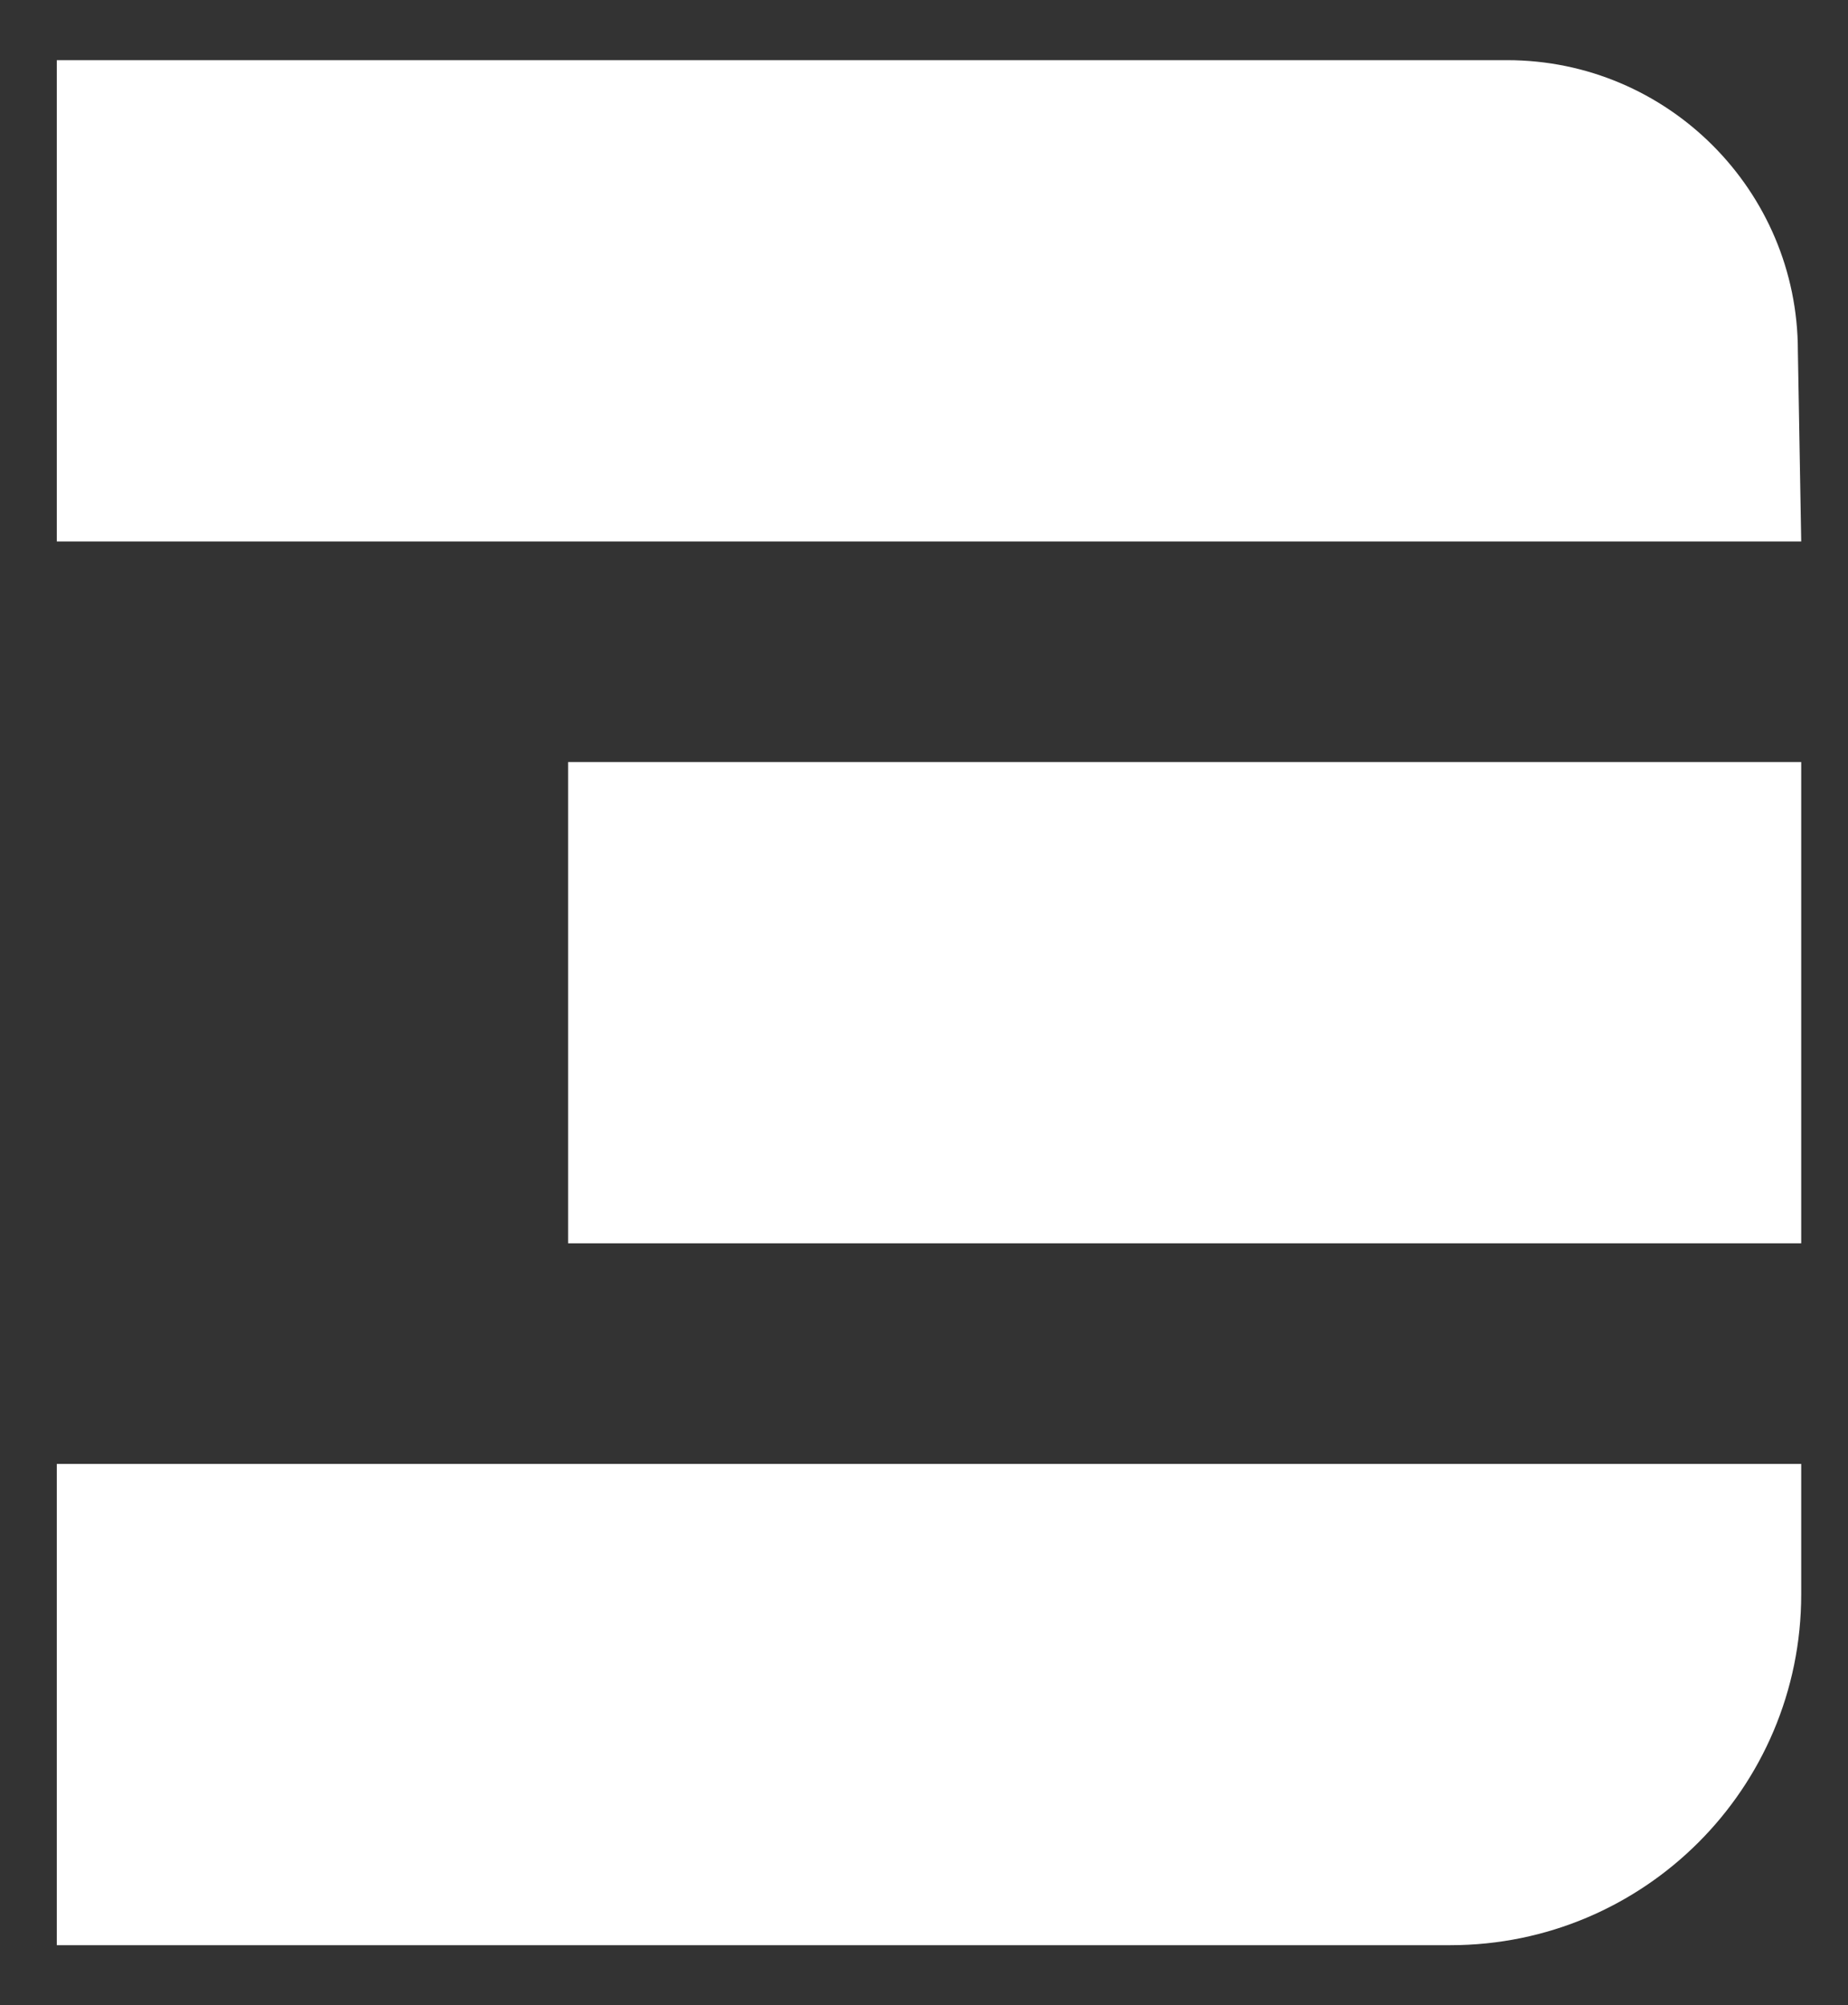
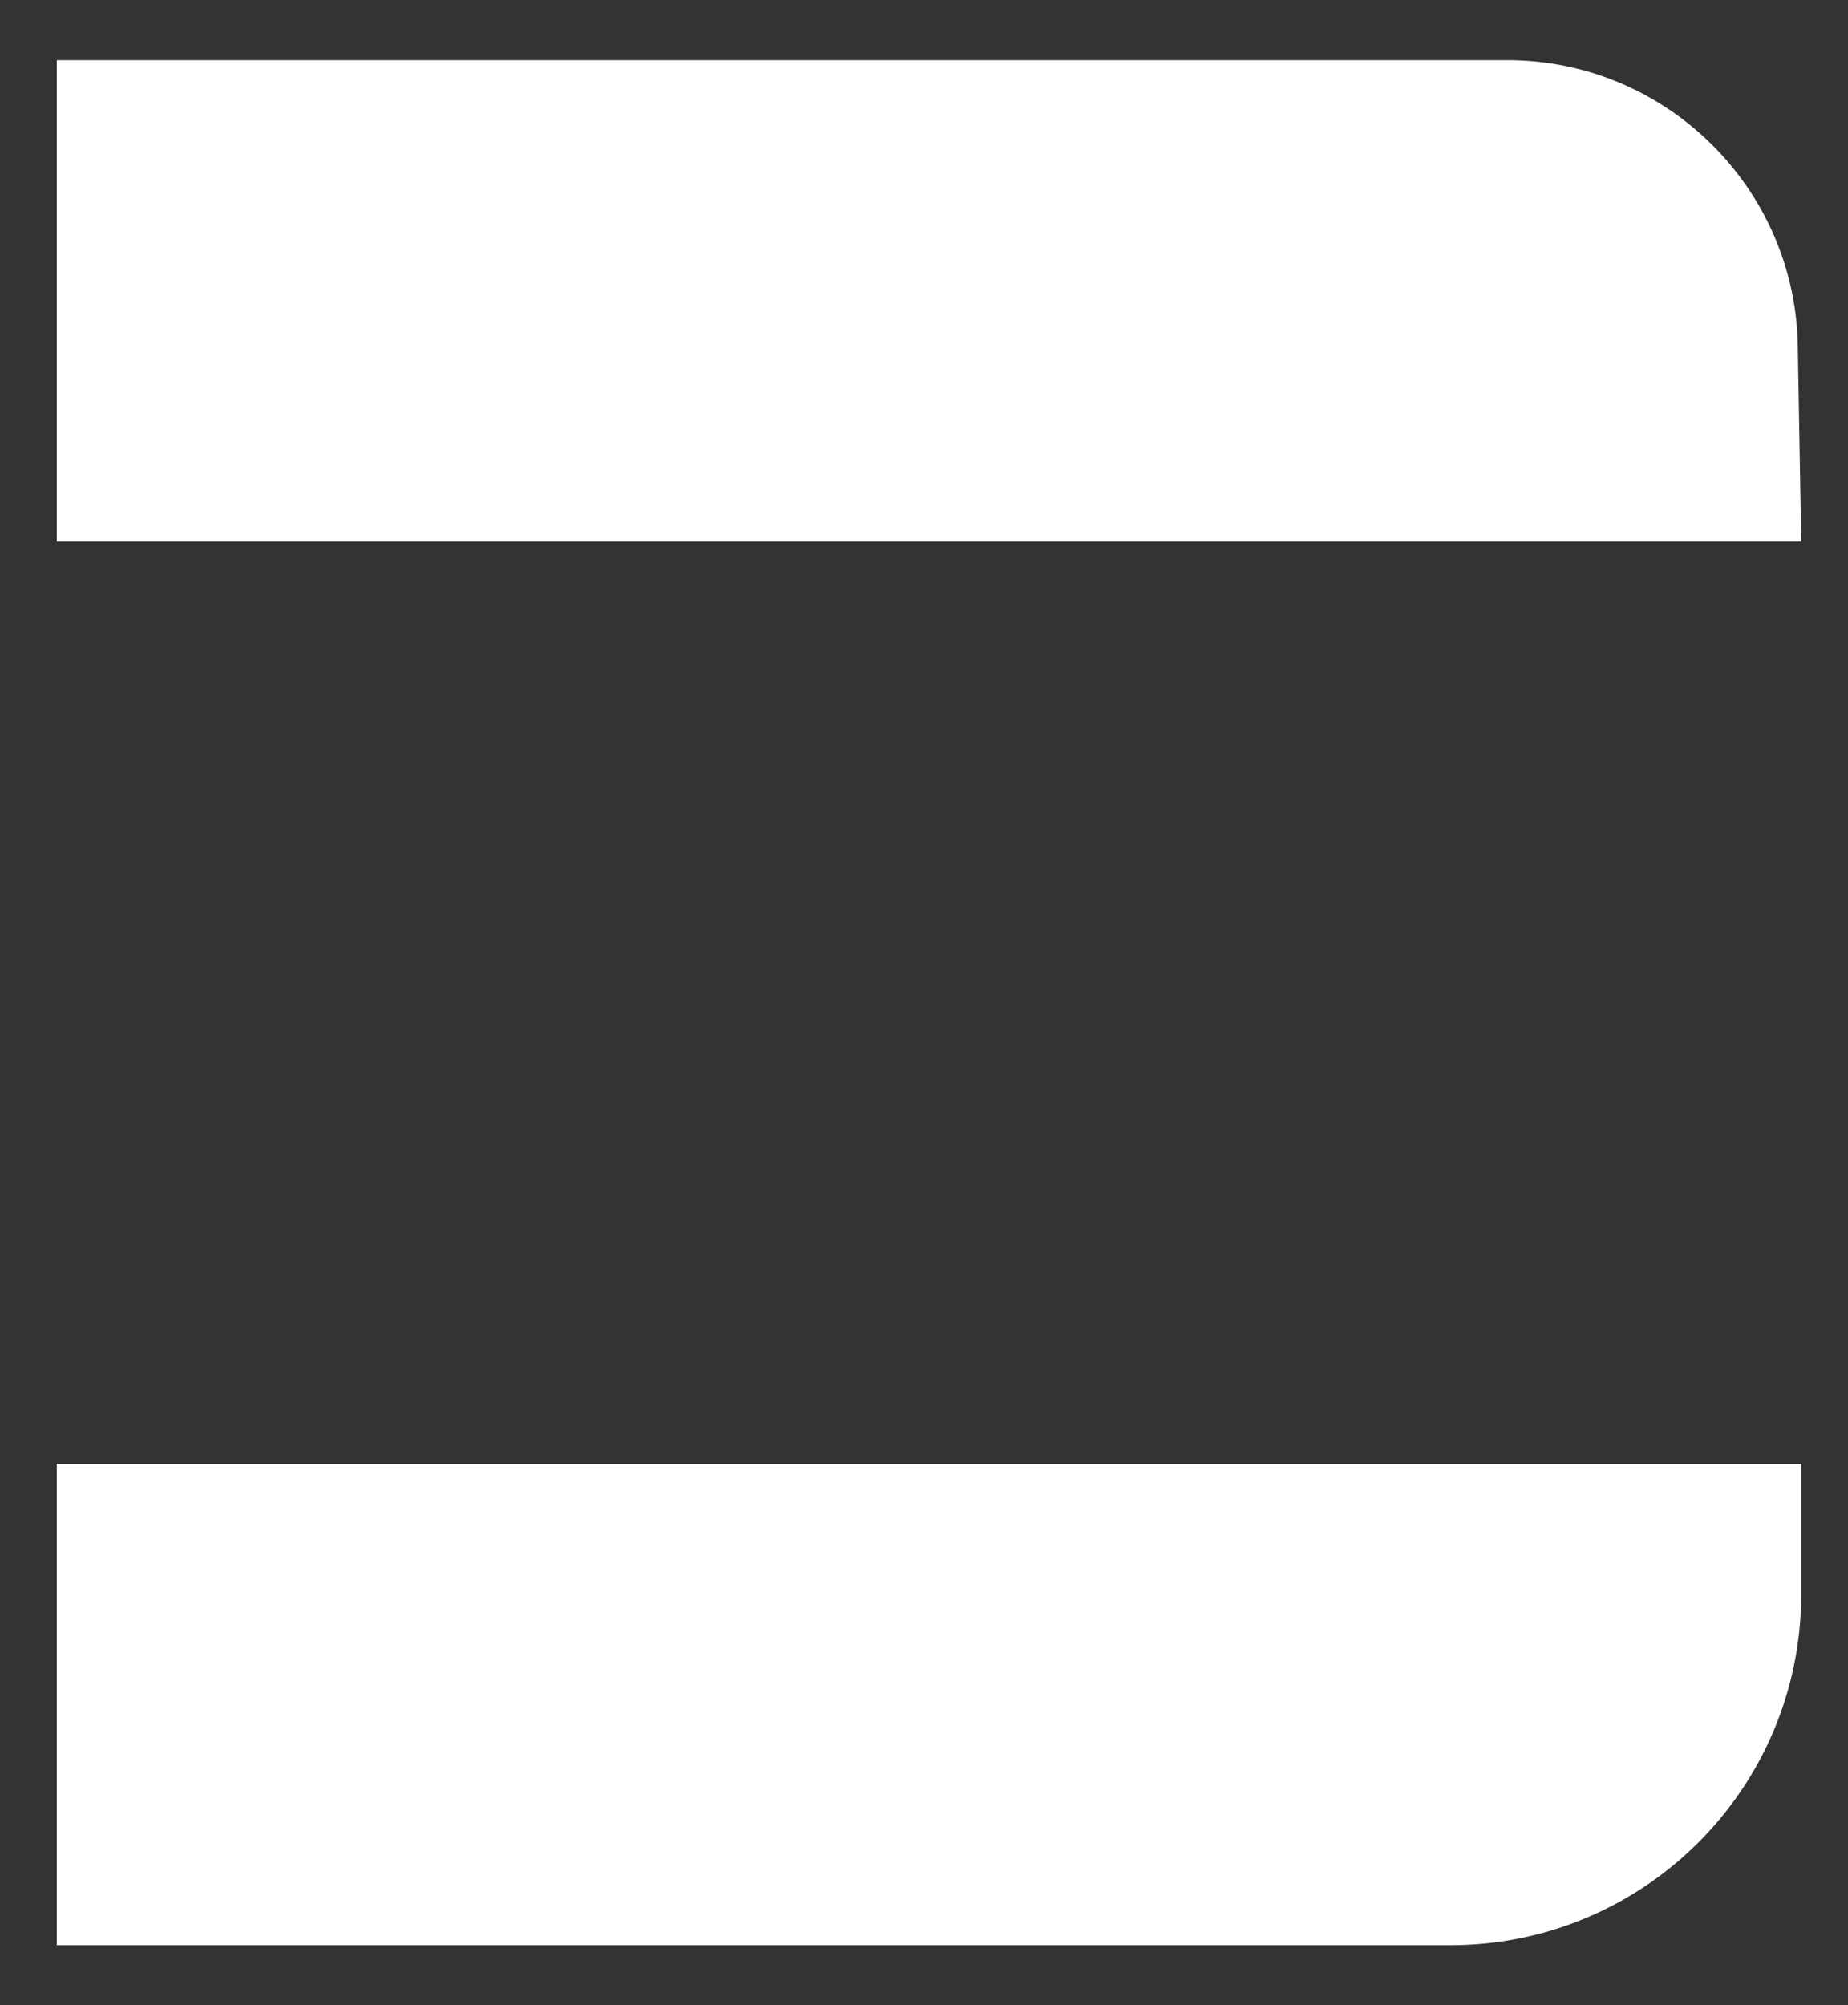
<svg xmlns="http://www.w3.org/2000/svg" version="1.1" id="Layer_1" x="0px" y="0px" viewBox="0 0 55.3 60" style="enable-background:new 0 0 55.3 60;" xml:space="preserve">
  <rect x="0" y="0" width="55.3" height="60" fill="#333333" stroke="none" />
  <style type="text/css">
	.st0{fill:#FFFFFF;}
</style>
  <g>
-     <rect x="17" y="22.8" class="st0" width="36.9" height="14.4" />
    <g>
      <path class="st0" d="M53.9,16.2H1.7V1.8h43.4c4.8,0,8.7,3.9,8.7,8.7L53.9,16.2L53.9,16.2z" />
      <path class="st0" d="M43.4,58.2H1.7V43.8h52.2v3.9C53.9,53.5,49.2,58.2,43.4,58.2" />
    </g>
  </g>
</svg>